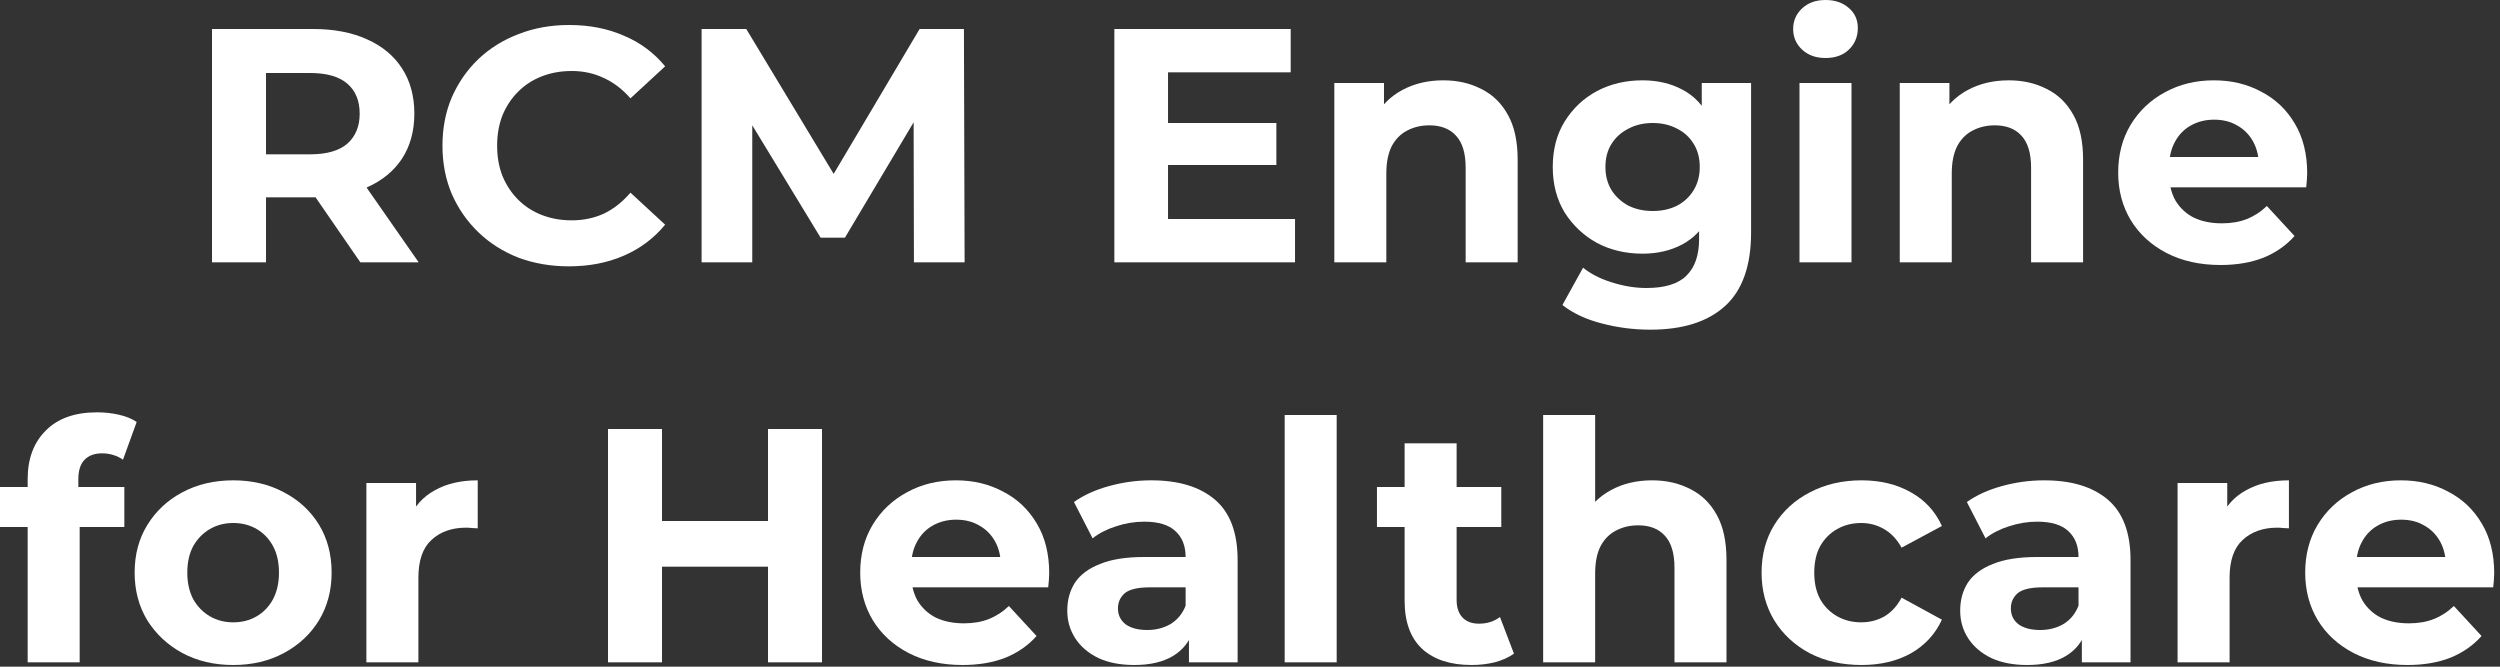
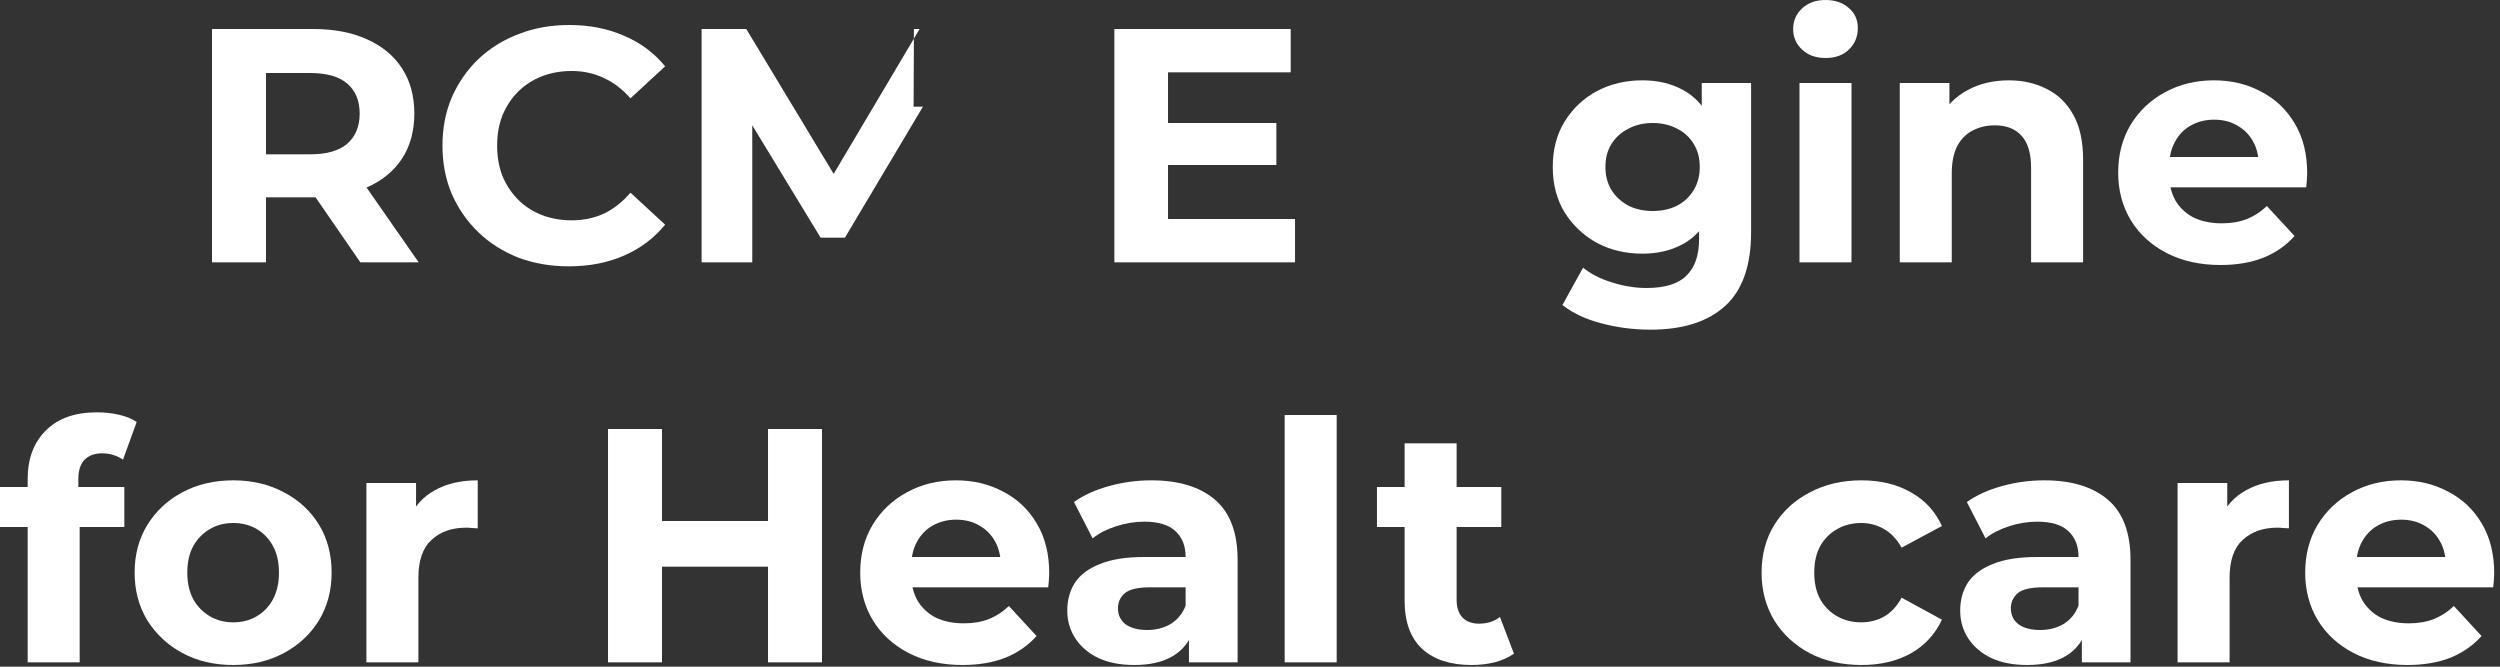
<svg xmlns="http://www.w3.org/2000/svg" width="225" height="60" viewBox="0 0 225 60" fill="none">
  <rect x="0" y="0" width="225" height="60" fill="#333333" stroke="none" />
  <path d="M19.081 23.61V2.61H28.171C30.051 2.61 31.671 2.92 33.031 3.54C34.391 4.14 35.441 5.01 36.181 6.15C36.921 7.29 37.291 8.65 37.291 10.23C37.291 11.79 36.921 13.14 36.181 14.28C35.441 15.4 34.391 16.26 33.031 16.86C31.671 17.46 30.051 17.76 28.171 17.76H21.781L23.941 15.63V23.61H19.081ZM32.431 23.61L27.181 15.99H32.371L37.681 23.61H32.431ZM23.941 16.17L21.781 13.89H27.901C29.401 13.89 30.521 13.57 31.261 12.93C32.001 12.27 32.371 11.37 32.371 10.23C32.371 9.07 32.001 8.17 31.261 7.53C30.521 6.89 29.401 6.57 27.901 6.57H21.781L23.941 4.26V16.17Z" fill="white" />
  <path d="M51.192 23.97C49.572 23.97 48.062 23.71 46.662 23.19C45.282 22.65 44.082 21.89 43.062 20.91C42.042 19.93 41.242 18.78 40.662 17.46C40.102 16.14 39.822 14.69 39.822 13.11C39.822 11.53 40.102 10.08 40.662 8.76C41.242 7.44 42.042 6.29 43.062 5.31C44.102 4.33 45.312 3.58 46.692 3.06C48.072 2.52 49.582 2.25 51.222 2.25C53.042 2.25 54.682 2.57 56.142 3.21C57.622 3.83 58.862 4.75 59.862 5.97L56.742 8.85C56.022 8.03 55.222 7.42 54.342 7.02C53.462 6.6 52.502 6.39 51.462 6.39C50.482 6.39 49.582 6.55 48.762 6.87C47.942 7.19 47.232 7.65 46.632 8.25C46.032 8.85 45.562 9.56 45.222 10.38C44.902 11.2 44.742 12.11 44.742 13.11C44.742 14.11 44.902 15.02 45.222 15.84C45.562 16.66 46.032 17.37 46.632 17.97C47.232 18.57 47.942 19.03 48.762 19.35C49.582 19.67 50.482 19.83 51.462 19.83C52.502 19.83 53.462 19.63 54.342 19.23C55.222 18.81 56.022 18.18 56.742 17.34L59.862 20.22C58.862 21.44 57.622 22.37 56.142 23.01C54.682 23.65 53.032 23.97 51.192 23.97Z" fill="white" />
-   <path d="M63.144 23.61V2.61H67.164L76.104 17.43H73.974L82.764 2.61H86.754L86.814 23.61H82.254L82.224 9.6H83.064L76.044 21.39H73.854L66.684 9.6H67.704V23.61H63.144Z" fill="white" />
+   <path d="M63.144 23.61V2.61H67.164L76.104 17.43H73.974L82.764 2.61H86.754H82.254L82.224 9.6H83.064L76.044 21.39H73.854L66.684 9.6H67.704V23.61H63.144Z" fill="white" />
  <path d="M104.762 11.07H114.872V14.85H104.762V11.07ZM105.122 19.71H116.552V23.61H100.292V2.61H116.162V6.51H105.122V19.71Z" fill="white" />
-   <path d="M129.899 7.23C131.179 7.23 132.319 7.49 133.319 8.01C134.339 8.51 135.139 9.29 135.719 10.35C136.299 11.39 136.589 12.73 136.589 14.37V23.61H131.909V15.09C131.909 13.79 131.619 12.83 131.039 12.21C130.479 11.59 129.679 11.28 128.639 11.28C127.899 11.28 127.229 11.44 126.629 11.76C126.049 12.06 125.589 12.53 125.249 13.17C124.929 13.81 124.769 14.63 124.769 15.63V23.61H120.089V7.47H124.559V11.94L123.719 10.59C124.299 9.51 125.129 8.68 126.209 8.1C127.289 7.52 128.519 7.23 129.899 7.23Z" fill="white" />
  <path d="M148.538 29.67C147.018 29.67 145.548 29.48 144.128 29.1C142.728 28.74 141.558 28.19 140.618 27.45L142.478 24.09C143.158 24.65 144.018 25.09 145.058 25.41C146.118 25.75 147.158 25.92 148.178 25.92C149.838 25.92 151.038 25.55 151.778 24.81C152.538 24.07 152.918 22.97 152.918 21.51V19.08L153.218 15.03L153.158 10.95V7.47H157.598V20.91C157.598 23.91 156.818 26.12 155.258 27.54C153.698 28.96 151.458 29.67 148.538 29.67ZM147.818 22.83C146.318 22.83 144.958 22.51 143.738 21.87C142.538 21.21 141.568 20.3 140.828 19.14C140.108 17.96 139.748 16.59 139.748 15.03C139.748 13.45 140.108 12.08 140.828 10.92C141.568 9.74 142.538 8.83 143.738 8.19C144.958 7.55 146.318 7.23 147.818 7.23C149.178 7.23 150.378 7.51 151.418 8.07C152.458 8.61 153.268 9.46 153.848 10.62C154.428 11.76 154.718 13.23 154.718 15.03C154.718 16.81 154.428 18.28 153.848 19.44C153.268 20.58 152.458 21.43 151.418 21.99C150.378 22.55 149.178 22.83 147.818 22.83ZM148.748 18.99C149.568 18.99 150.298 18.83 150.938 18.51C151.578 18.17 152.078 17.7 152.438 17.1C152.798 16.5 152.978 15.81 152.978 15.03C152.978 14.23 152.798 13.54 152.438 12.96C152.078 12.36 151.578 11.9 150.938 11.58C150.298 11.24 149.568 11.07 148.748 11.07C147.928 11.07 147.198 11.24 146.558 11.58C145.918 11.9 145.408 12.36 145.028 12.96C144.668 13.54 144.488 14.23 144.488 15.03C144.488 15.81 144.668 16.5 145.028 17.1C145.408 17.7 145.918 18.17 146.558 18.51C147.198 18.83 147.928 18.99 148.748 18.99Z" fill="white" />
  <path d="M161.954 23.61V7.47H166.634V23.61H161.954ZM164.294 5.22C163.434 5.22 162.734 4.97 162.194 4.47C161.654 3.97 161.384 3.35 161.384 2.61C161.384 1.87 161.654 1.25 162.194 0.75C162.734 0.25 163.434 0 164.294 0C165.154 0 165.854 0.24 166.394 0.72C166.934 1.18 167.204 1.78 167.204 2.52C167.204 3.3 166.934 3.95 166.394 4.47C165.874 4.97 165.174 5.22 164.294 5.22Z" fill="white" />
  <path d="M180.788 7.23C182.068 7.23 183.208 7.49 184.208 8.01C185.228 8.51 186.028 9.29 186.608 10.35C187.188 11.39 187.478 12.73 187.478 14.37V23.61H182.798V15.09C182.798 13.79 182.508 12.83 181.928 12.21C181.368 11.59 180.568 11.28 179.528 11.28C178.788 11.28 178.118 11.44 177.518 11.76C176.938 12.06 176.478 12.53 176.138 13.17C175.818 13.81 175.658 14.63 175.658 15.63V23.61H170.978V7.47H175.448V11.94L174.608 10.59C175.188 9.51 176.018 8.68 177.098 8.1C178.178 7.52 179.408 7.23 180.788 7.23Z" fill="white" />
  <path d="M199.847 23.85C198.007 23.85 196.387 23.49 194.987 22.77C193.607 22.05 192.537 21.07 191.777 19.83C191.017 18.57 190.637 17.14 190.637 15.54C190.637 13.92 191.007 12.49 191.747 11.25C192.507 9.99 193.537 9.01 194.837 8.31C196.137 7.59 197.607 7.23 199.247 7.23C200.827 7.23 202.247 7.57 203.507 8.25C204.787 8.91 205.797 9.87 206.537 11.13C207.277 12.37 207.647 13.86 207.647 15.6C207.647 15.78 207.637 15.99 207.617 16.23C207.597 16.45 207.577 16.66 207.557 16.86H194.447V14.13H205.097L203.297 14.94C203.297 14.1 203.127 13.37 202.787 12.75C202.447 12.13 201.977 11.65 201.377 11.31C200.777 10.95 200.077 10.77 199.277 10.77C198.477 10.77 197.767 10.95 197.147 11.31C196.547 11.65 196.077 12.14 195.737 12.78C195.397 13.4 195.227 14.14 195.227 15V15.72C195.227 16.6 195.417 17.38 195.797 18.06C196.197 18.72 196.747 19.23 197.447 19.59C198.167 19.93 199.007 20.1 199.967 20.1C200.827 20.1 201.577 19.97 202.217 19.71C202.877 19.45 203.477 19.06 204.017 18.54L206.507 21.24C205.767 22.08 204.837 22.73 203.717 23.19C202.597 23.63 201.307 23.85 199.847 23.85Z" fill="white" />
  <path d="M2.49 59.61V43.11C2.49 41.29 3.03 39.84 4.11 38.76C5.19 37.66 6.73 37.11 8.73 37.11C9.41 37.11 10.06 37.18 10.68 37.32C11.32 37.46 11.86 37.68 12.3 37.98L11.07 41.37C10.81 41.19 10.52 41.05 10.2 40.95C9.88 40.85 9.54 40.8 9.18 40.8C8.5 40.8 7.97 41 7.59 41.4C7.23 41.78 7.05 42.36 7.05 43.14V44.64L7.17 46.65V59.61H2.49ZM0 47.43V43.83H11.19V47.43H0Z" fill="white" />
  <path d="M20.997 59.85C19.276 59.85 17.747 59.49 16.407 58.77C15.086 58.05 14.037 57.07 13.257 55.83C12.496 54.57 12.117 53.14 12.117 51.54C12.117 49.92 12.496 48.49 13.257 47.25C14.037 45.99 15.086 45.01 16.407 44.31C17.747 43.59 19.276 43.23 20.997 43.23C22.697 43.23 24.216 43.59 25.556 44.31C26.896 45.01 27.947 45.98 28.706 47.22C29.466 48.46 29.846 49.9 29.846 51.54C29.846 53.14 29.466 54.57 28.706 55.83C27.947 57.07 26.896 58.05 25.556 58.77C24.216 59.49 22.697 59.85 20.997 59.85ZM20.997 56.01C21.776 56.01 22.477 55.83 23.096 55.47C23.716 55.11 24.206 54.6 24.567 53.94C24.927 53.26 25.107 52.46 25.107 51.54C25.107 50.6 24.927 49.8 24.567 49.14C24.206 48.48 23.716 47.97 23.096 47.61C22.477 47.25 21.776 47.07 20.997 47.07C20.216 47.07 19.517 47.25 18.896 47.61C18.276 47.97 17.776 48.48 17.396 49.14C17.037 49.8 16.857 50.6 16.857 51.54C16.857 52.46 17.037 53.26 17.396 53.94C17.776 54.6 18.276 55.11 18.896 55.47C19.517 55.83 20.216 56.01 20.997 56.01Z" fill="white" />
  <path d="M32.975 59.61V43.47H37.445V48.03L36.815 46.71C37.295 45.57 38.065 44.71 39.125 44.13C40.185 43.53 41.475 43.23 42.995 43.23V47.55C42.795 47.53 42.615 47.52 42.455 47.52C42.295 47.5 42.125 47.49 41.945 47.49C40.665 47.49 39.625 47.86 38.825 48.6C38.045 49.32 37.655 50.45 37.655 51.99V59.61H32.975Z" fill="white" />
  <path d="M69.121 38.61H73.981V59.61H69.121V38.61ZM59.581 59.61H54.721V38.61H59.581V59.61ZM69.481 51H59.221V46.89H69.481V51Z" fill="white" />
  <path d="M86.629 59.85C84.789 59.85 83.169 59.49 81.769 58.77C80.389 58.05 79.319 57.07 78.559 55.83C77.799 54.57 77.419 53.14 77.419 51.54C77.419 49.92 77.789 48.49 78.529 47.25C79.289 45.99 80.319 45.01 81.619 44.31C82.919 43.59 84.389 43.23 86.029 43.23C87.609 43.23 89.029 43.57 90.289 44.25C91.569 44.91 92.579 45.87 93.319 47.13C94.059 48.37 94.429 49.86 94.429 51.6C94.429 51.78 94.419 51.99 94.399 52.23C94.379 52.45 94.359 52.66 94.339 52.86H81.229V50.13H91.879L90.079 50.94C90.079 50.1 89.909 49.37 89.569 48.75C89.229 48.13 88.759 47.65 88.159 47.31C87.559 46.95 86.859 46.77 86.059 46.77C85.259 46.77 84.549 46.95 83.929 47.31C83.329 47.65 82.859 48.14 82.519 48.78C82.179 49.4 82.009 50.14 82.009 51V51.72C82.009 52.6 82.199 53.38 82.579 54.06C82.979 54.72 83.529 55.23 84.229 55.59C84.949 55.93 85.789 56.1 86.749 56.1C87.609 56.1 88.359 55.97 88.999 55.71C89.659 55.45 90.259 55.06 90.799 54.54L93.289 57.24C92.549 58.08 91.619 58.73 90.499 59.19C89.379 59.63 88.089 59.85 86.629 59.85Z" fill="white" />
  <path d="M107.006 59.61V56.46L106.706 55.77V50.13C106.706 49.13 106.396 48.35 105.776 47.79C105.176 47.23 104.246 46.95 102.986 46.95C102.126 46.95 101.276 47.09 100.436 47.37C99.615 47.63 98.915 47.99 98.335 48.45L96.656 45.18C97.535 44.56 98.596 44.08 99.835 43.74C101.076 43.4 102.336 43.23 103.616 43.23C106.076 43.23 107.986 43.81 109.346 44.97C110.706 46.13 111.386 47.94 111.386 50.4V59.61H107.006ZM102.086 59.85C100.826 59.85 99.746 59.64 98.846 59.22C97.946 58.78 97.255 58.19 96.775 57.45C96.296 56.71 96.055 55.88 96.055 54.96C96.055 54 96.285 53.16 96.746 52.44C97.225 51.72 97.975 51.16 98.996 50.76C100.016 50.34 101.346 50.13 102.986 50.13H107.276V52.86H103.496C102.396 52.86 101.636 53.04 101.216 53.4C100.816 53.76 100.616 54.21 100.616 54.75C100.616 55.35 100.846 55.83 101.306 56.19C101.786 56.53 102.436 56.7 103.256 56.7C104.036 56.7 104.736 56.52 105.356 56.16C105.976 55.78 106.426 55.23 106.706 54.51L107.426 56.67C107.086 57.71 106.466 58.5 105.566 59.04C104.666 59.58 103.506 59.85 102.086 59.85Z" fill="white" />
  <path d="M115.621 59.61V37.35H120.301V59.61H115.621Z" fill="white" />
  <path d="M132.446 59.85C130.546 59.85 129.066 59.37 128.006 58.41C126.946 57.43 126.416 55.98 126.416 54.06V39.9H131.096V54C131.096 54.68 131.276 55.21 131.636 55.59C131.996 55.95 132.486 56.13 133.106 56.13C133.846 56.13 134.476 55.93 134.996 55.53L136.256 58.83C135.776 59.17 135.196 59.43 134.516 59.61C133.856 59.77 133.166 59.85 132.446 59.85ZM123.926 47.43V43.83H135.116V47.43H123.926Z" fill="white" />
-   <path d="M148.693 43.23C149.973 43.23 151.113 43.49 152.113 44.01C153.133 44.51 153.933 45.29 154.513 46.35C155.093 47.39 155.383 48.73 155.383 50.37V59.61H150.703V51.09C150.703 49.79 150.413 48.83 149.833 48.21C149.273 47.59 148.473 47.28 147.433 47.28C146.693 47.28 146.023 47.44 145.423 47.76C144.843 48.06 144.383 48.53 144.043 49.17C143.723 49.81 143.563 50.63 143.563 51.63V59.61H138.883V37.35H143.563V47.94L142.513 46.59C143.093 45.51 143.923 44.68 145.003 44.1C146.083 43.52 147.313 43.23 148.693 43.23Z" fill="white" />
  <path d="M167.542 59.85C165.802 59.85 164.252 59.5 162.892 58.8C161.532 58.08 160.462 57.09 159.682 55.83C158.922 54.57 158.542 53.14 158.542 51.54C158.542 49.92 158.922 48.49 159.682 47.25C160.462 45.99 161.532 45.01 162.892 44.31C164.252 43.59 165.802 43.23 167.542 43.23C169.242 43.23 170.722 43.59 171.982 44.31C173.242 45.01 174.172 46.02 174.772 47.34L171.142 49.29C170.722 48.53 170.192 47.97 169.552 47.61C168.932 47.25 168.252 47.07 167.512 47.07C166.712 47.07 165.992 47.25 165.352 47.61C164.712 47.97 164.202 48.48 163.822 49.14C163.462 49.8 163.282 50.6 163.282 51.54C163.282 52.48 163.462 53.28 163.822 53.94C164.202 54.6 164.712 55.11 165.352 55.47C165.992 55.83 166.712 56.01 167.512 56.01C168.252 56.01 168.932 55.84 169.552 55.5C170.192 55.14 170.722 54.57 171.142 53.79L174.772 55.77C174.172 57.07 173.242 58.08 171.982 58.8C170.722 59.5 169.242 59.85 167.542 59.85Z" fill="white" />
  <path d="M187.367 59.61V56.46L187.067 55.77V50.13C187.067 49.13 186.757 48.35 186.137 47.79C185.537 47.23 184.607 46.95 183.347 46.95C182.487 46.95 181.637 47.09 180.797 47.37C179.977 47.63 179.277 47.99 178.697 48.45L177.017 45.18C177.897 44.56 178.957 44.08 180.197 43.74C181.437 43.4 182.697 43.23 183.977 43.23C186.437 43.23 188.347 43.81 189.707 44.97C191.067 46.13 191.747 47.94 191.747 50.4V59.61H187.367ZM182.447 59.85C181.187 59.85 180.107 59.64 179.207 59.22C178.307 58.78 177.617 58.19 177.137 57.45C176.657 56.71 176.417 55.88 176.417 54.96C176.417 54 176.647 53.16 177.107 52.44C177.587 51.72 178.337 51.16 179.357 50.76C180.377 50.34 181.707 50.13 183.347 50.13H187.637V52.86H183.857C182.757 52.86 181.997 53.04 181.577 53.4C181.177 53.76 180.977 54.21 180.977 54.75C180.977 55.35 181.207 55.83 181.667 56.19C182.147 56.53 182.797 56.7 183.617 56.7C184.397 56.7 185.097 56.52 185.717 56.16C186.337 55.78 186.787 55.23 187.067 54.51L187.787 56.67C187.447 57.71 186.827 58.5 185.927 59.04C185.027 59.58 183.867 59.85 182.447 59.85Z" fill="white" />
  <path d="M195.982 59.61V43.47H200.452V48.03L199.822 46.71C200.302 45.57 201.073 44.71 202.133 44.13C203.193 43.53 204.483 43.23 206.003 43.23V47.55C205.803 47.53 205.622 47.52 205.462 47.52C205.302 47.5 205.132 47.49 204.952 47.49C203.672 47.49 202.633 47.86 201.833 48.6C201.053 49.32 200.663 50.45 200.663 51.99V59.61H195.982Z" fill="white" />
  <path d="M216.678 59.85C214.838 59.85 213.218 59.49 211.818 58.77C210.438 58.05 209.368 57.07 208.608 55.83C207.848 54.57 207.468 53.14 207.468 51.54C207.468 49.92 207.838 48.49 208.578 47.25C209.338 45.99 210.368 45.01 211.668 44.31C212.968 43.59 214.438 43.23 216.078 43.23C217.658 43.23 219.078 43.57 220.338 44.25C221.618 44.91 222.628 45.87 223.368 47.13C224.108 48.37 224.478 49.86 224.478 51.6C224.478 51.78 224.468 51.99 224.448 52.23C224.428 52.45 224.408 52.66 224.388 52.86H211.278V50.13H221.928L220.128 50.94C220.128 50.1 219.958 49.37 219.618 48.75C219.278 48.13 218.808 47.65 218.208 47.31C217.608 46.95 216.908 46.77 216.108 46.77C215.308 46.77 214.598 46.95 213.978 47.31C213.378 47.65 212.908 48.14 212.568 48.78C212.228 49.4 212.058 50.14 212.058 51V51.72C212.058 52.6 212.248 53.38 212.628 54.06C213.028 54.72 213.578 55.23 214.278 55.59C214.998 55.93 215.838 56.1 216.798 56.1C217.658 56.1 218.408 55.97 219.048 55.71C219.708 55.45 220.308 55.06 220.848 54.54L223.338 57.24C222.598 58.08 221.668 58.73 220.548 59.19C219.428 59.63 218.138 59.85 216.678 59.85Z" fill="white" />
</svg>